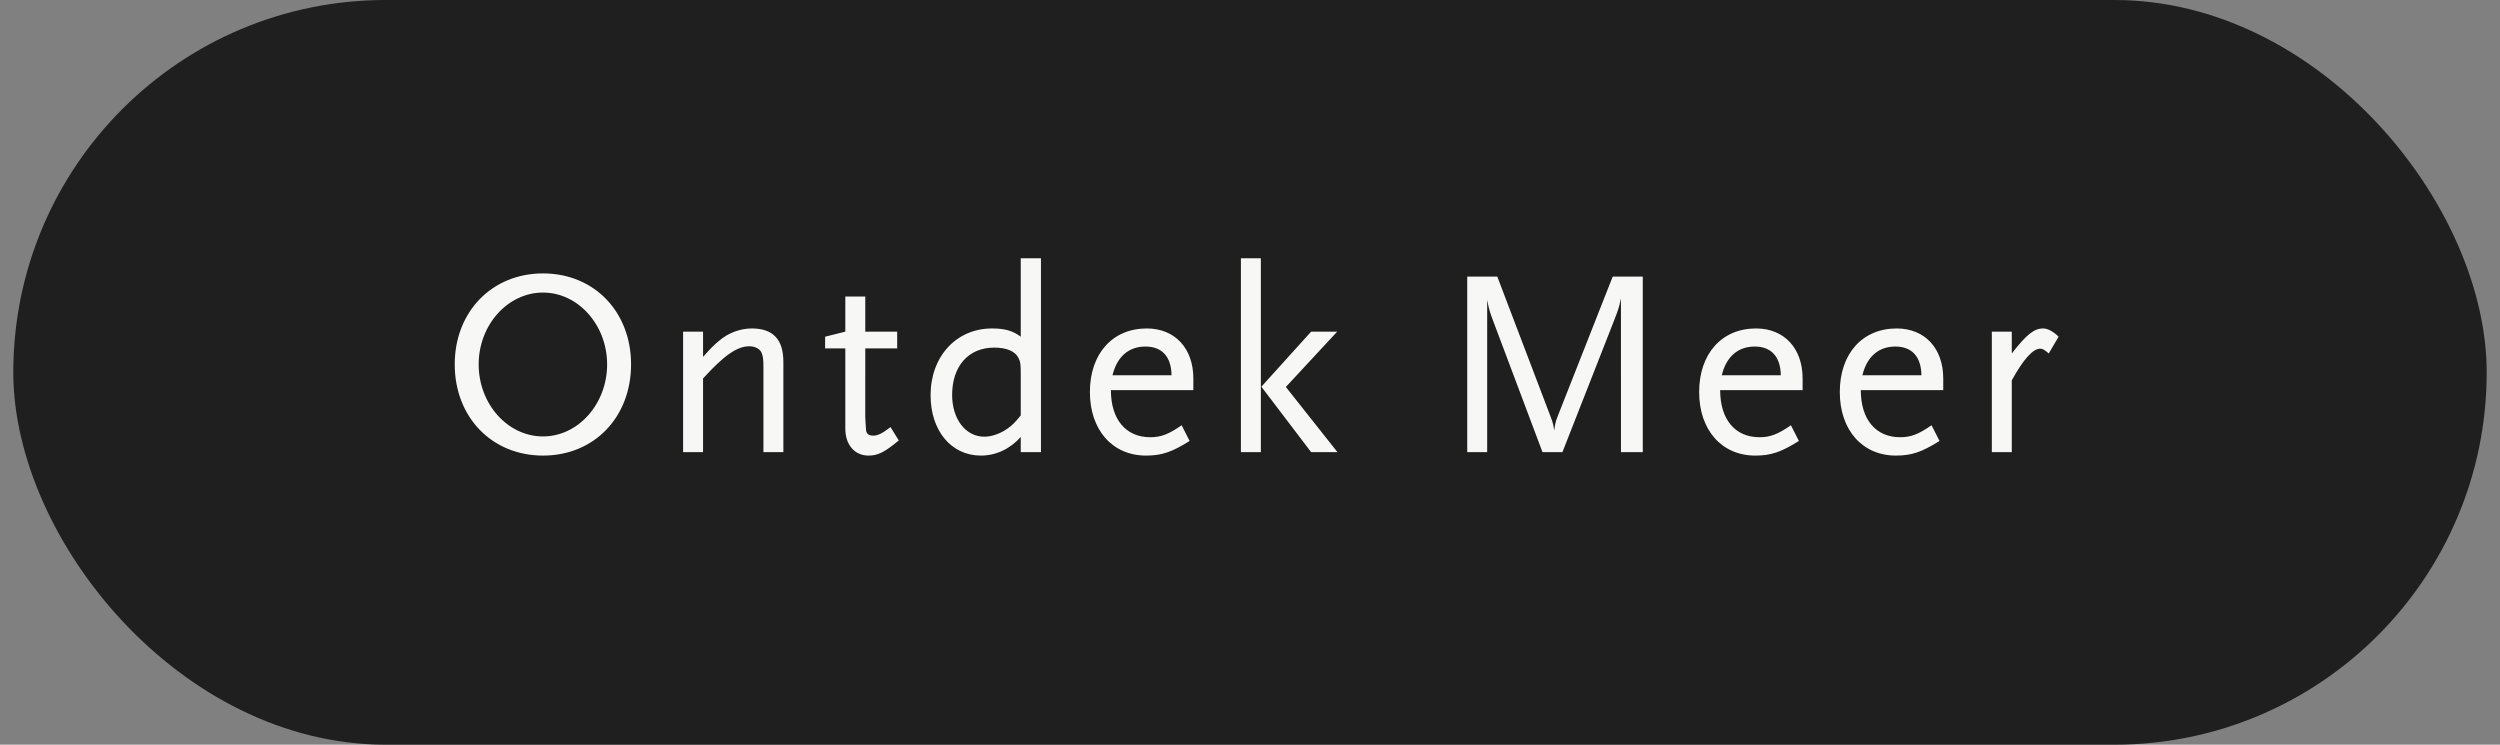
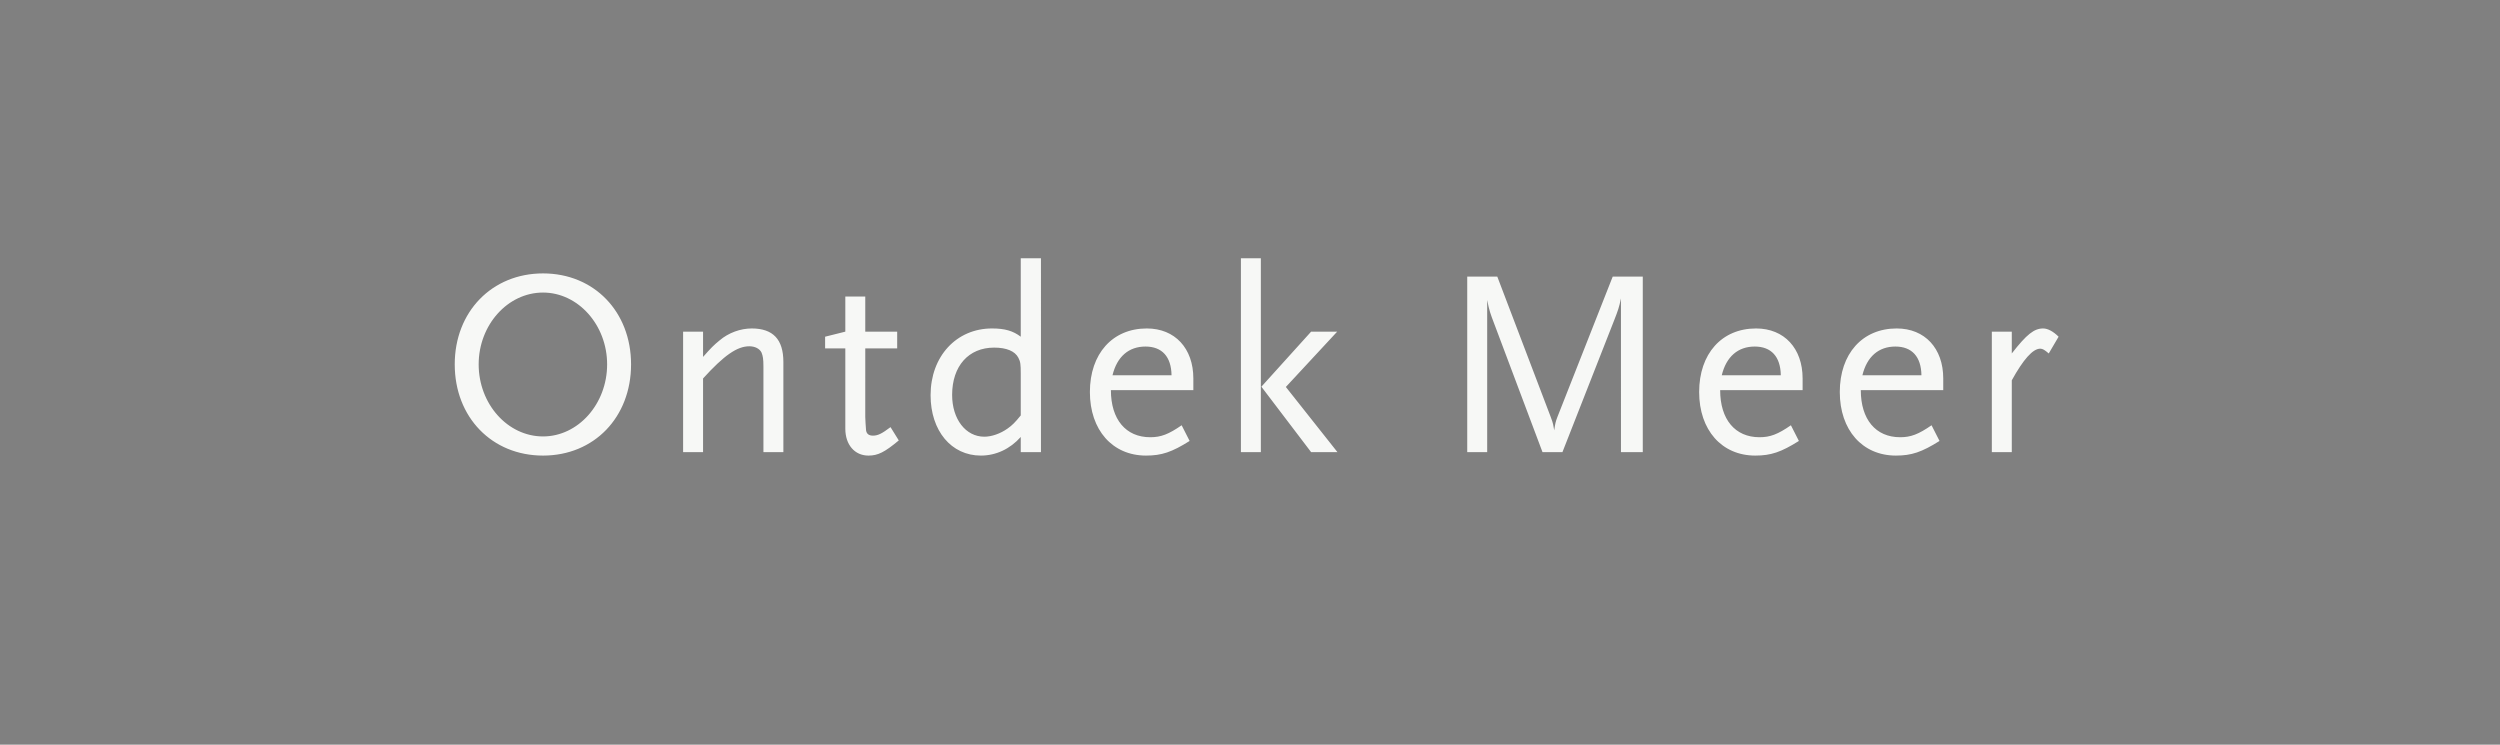
<svg xmlns="http://www.w3.org/2000/svg" width="94" height="28" viewBox="0 0 94 28" fill="none">
  <rect x="0" y="0" width="94" height="28" fill="#808080" stroke="none" />
-   <rect x=".5" width="93" height="28" rx="14" fill="#1F1F1F" />
  <path d="M23.728 13.7c0-1.98-1.39-3.42-3.31-3.42-1.92 0-3.32 1.44-3.32 3.42 0 1.99 1.4 3.43 3.32 3.43s3.31-1.44 3.31-3.43zm-.9 0c0 1.49-1.09 2.71-2.41 2.71-1.33 0-2.42-1.22-2.42-2.71 0-1.48 1.09-2.7 2.42-2.7 1.32 0 2.41 1.22 2.41 2.7zm6.627 3.3v-3.39c0-.85-.39-1.26-1.19-1.26-.42 0-.87.16-1.21.45-.22.18-.31.27-.62.62v-.95h-.75V17h.75v-2.77c.79-.87 1.28-1.21 1.74-1.21.21 0 .39.09.46.24.05.13.07.23.07.53V17h.75zm4.339-.44l-.31-.5c-.32.24-.47.32-.66.32-.16 0-.24-.07-.26-.2-.01-.08-.03-.46-.03-.5V13.1h1.2v-.63h-1.2v-1.32h-.75v1.32l-.76.19v.44h.76v3.02c0 .6.35 1.01.87 1.01.36 0 .61-.13 1.14-.57zm5.346.44V9.71h-.76v2.95c-.29-.22-.6-.31-1.08-.31-1.34 0-2.31 1.05-2.31 2.51 0 1.34.78 2.27 1.89 2.27.57 0 1.1-.25 1.5-.7V17h.76zm-.76-1.38c-.21.26-.32.37-.49.49-.28.2-.61.31-.88.31-.7 0-1.21-.66-1.21-1.57 0-1.09.62-1.78 1.58-1.78.46 0 .78.13.91.38.08.15.09.25.09.6v1.57zm6.49-.95v-.44c0-1.13-.69-1.88-1.75-1.88-1.29 0-2.14.95-2.14 2.39 0 1.43.85 2.39 2.11 2.39.59 0 .97-.13 1.64-.55l-.3-.59c-.49.34-.78.45-1.18.45-.92 0-1.48-.67-1.48-1.77h3.1zm-.82-.56h-2.22c.17-.7.61-1.08 1.24-1.08.62 0 .97.38.98 1.08zM47.408 17V9.71h-.75V17h.75zm2.88 0l-1.94-2.45 1.93-2.08h-.98l-1.87 2.07 1.87 2.46h.99zm11.48 0v-6.6h-1.13l-2.08 5.28c-.07.18-.08.24-.12.5-.03-.17-.03-.24-.13-.5l-2.01-5.28h-1.13V17h.75v-5.72c.08.41.12.51.26.88l1.82 4.84h.75l1.95-4.97c.14-.36.18-.47.25-.81V17h.82zm6.01-2.33v-.44c0-1.13-.69-1.88-1.75-1.88-1.29 0-2.14.95-2.14 2.39 0 1.43.85 2.39 2.11 2.39.59 0 .97-.13 1.64-.55l-.3-.59c-.49.34-.78.45-1.18.45-.92 0-1.48-.67-1.48-1.77h3.1zm-.82-.56h-2.22c.17-.7.61-1.08 1.24-1.08.62 0 .97.38.98 1.08zm6.108.56v-.44c0-1.13-.69-1.88-1.75-1.88-1.29 0-2.14.95-2.14 2.39 0 1.43.85 2.39 2.11 2.39.59 0 .97-.13 1.64-.55l-.3-.59c-.49.34-.78.45-1.18.45-.92 0-1.48-.67-1.48-1.77h3.1zm-.82-.56h-2.22c.17-.7.61-1.08 1.24-1.08.62 0 .97.38.98 1.08zm5.157-1.45c-.2-.2-.41-.31-.58-.31-.34 0-.62.22-1.18.94v-.82h-.75V17h.75v-2.7c.43-.78.79-1.19 1.07-1.19.09 0 .17.05.32.18l.37-.63z" fill="#F7F8F6" />
</svg>